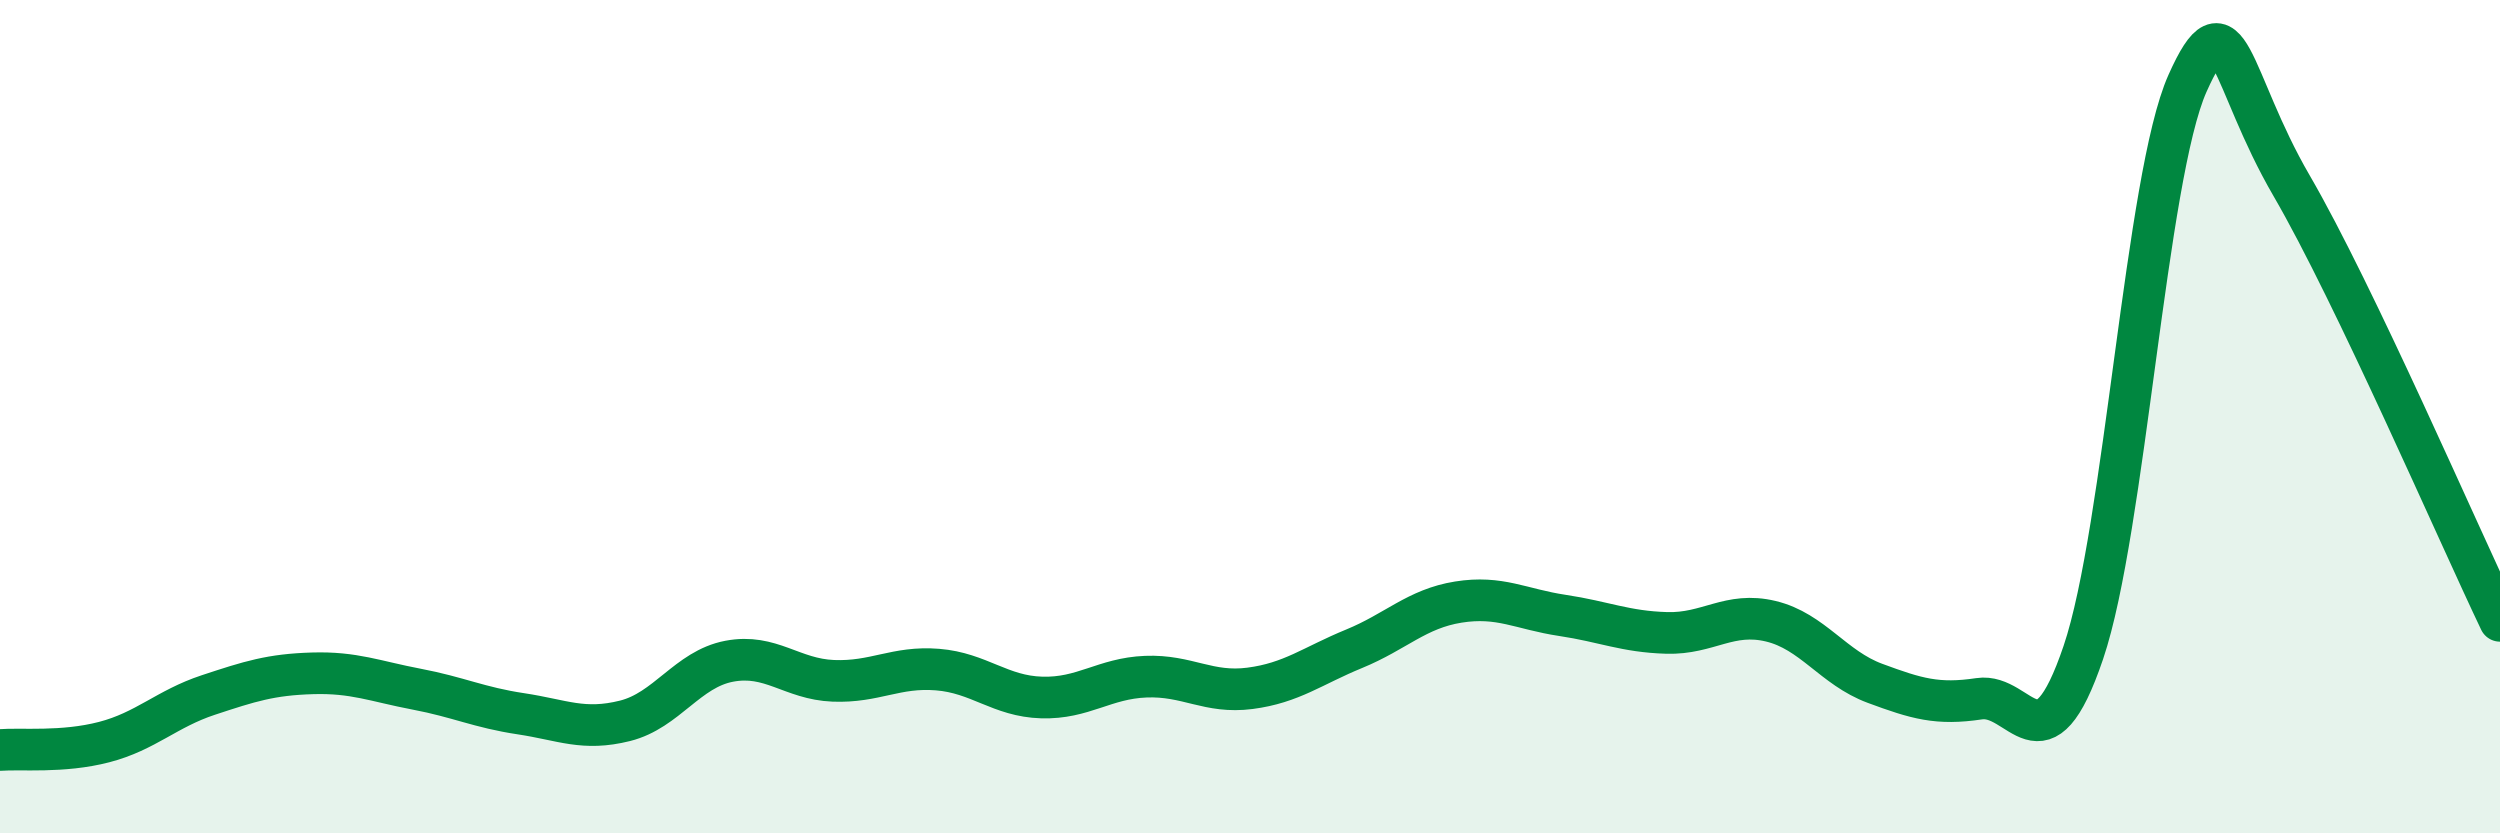
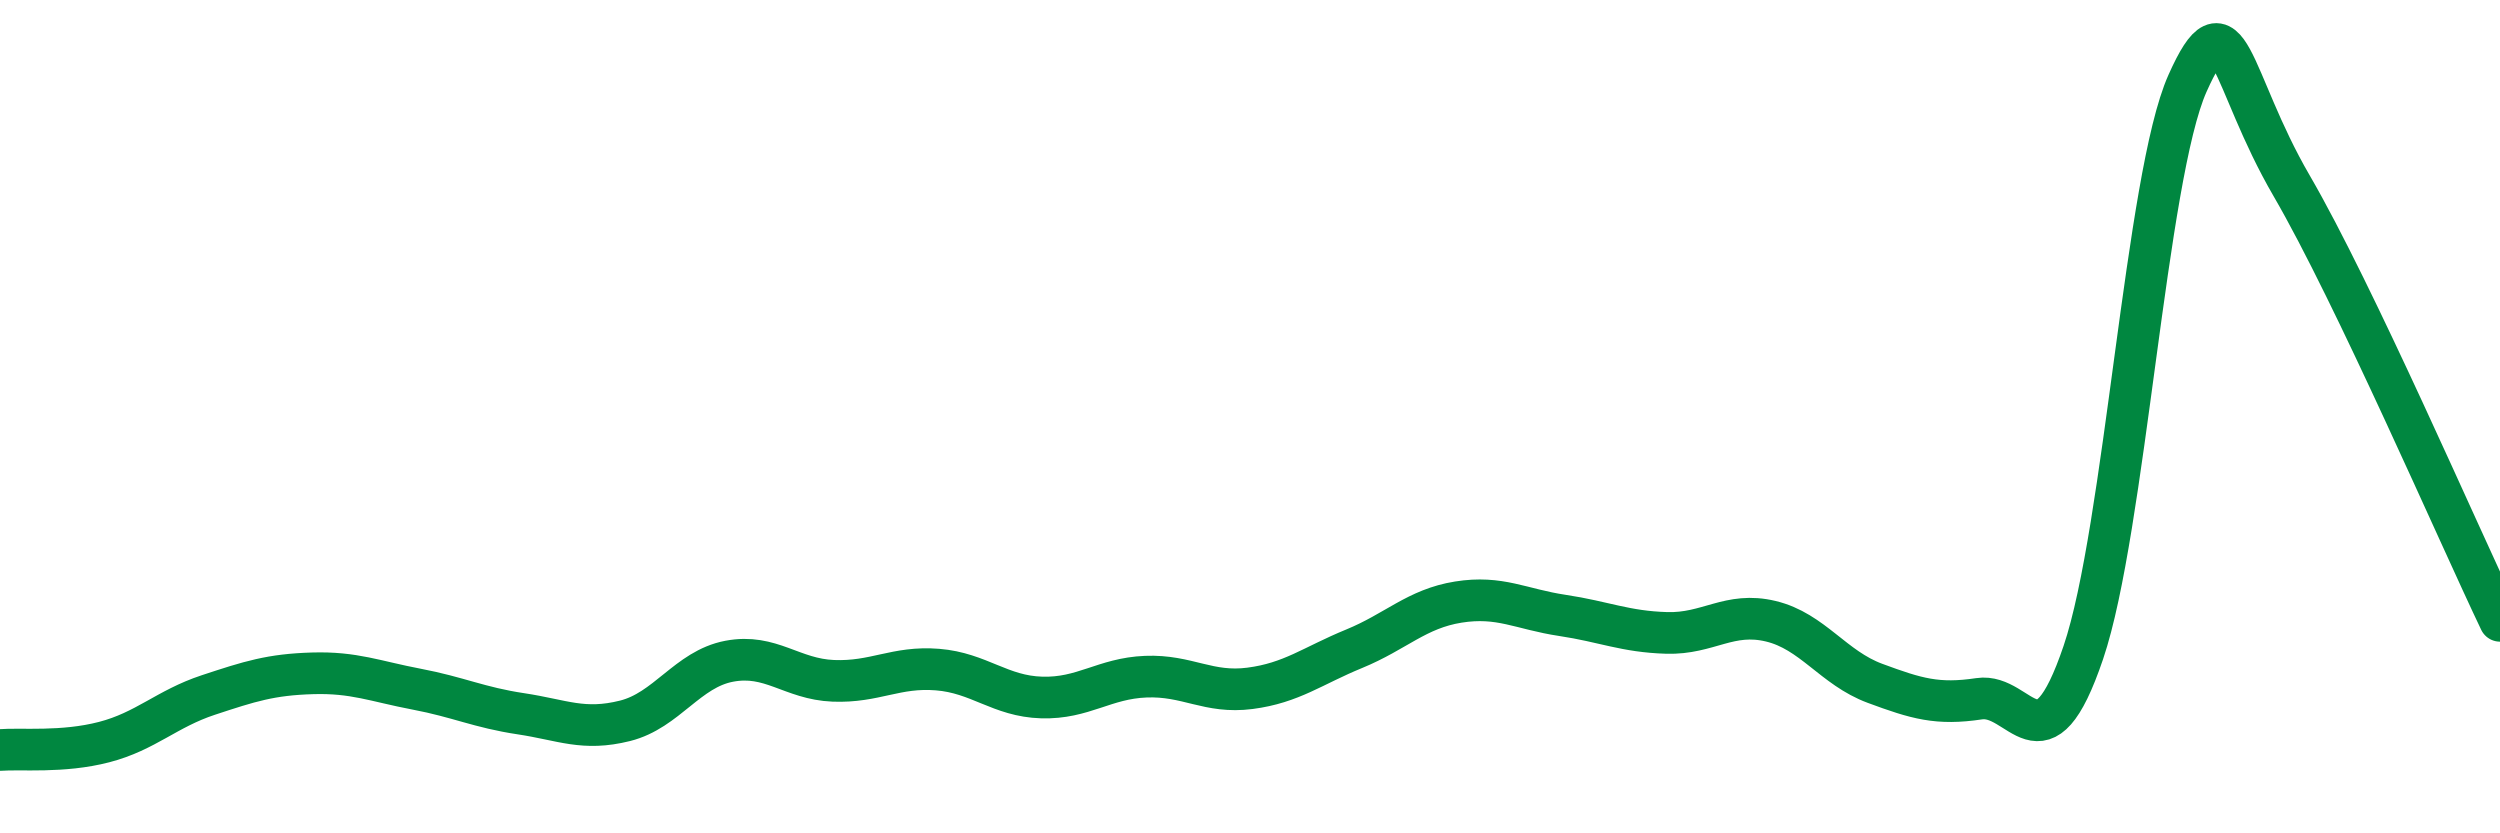
<svg xmlns="http://www.w3.org/2000/svg" width="60" height="20" viewBox="0 0 60 20">
-   <path d="M 0,18 C 0.5,17.96 1.5,18.07 2.5,17.81 C 3.5,17.55 4,17.01 5,16.68 C 6,16.35 6.5,16.19 7.5,16.16 C 8.5,16.13 9,16.35 10,16.54 C 11,16.73 11.5,16.98 12.5,17.13 C 13.5,17.28 14,17.55 15,17.3 C 16,17.05 16.5,16.06 17.5,15.87 C 18.5,15.68 19,16.3 20,16.34 C 21,16.38 21.5,15.99 22.5,16.07 C 23.5,16.15 24,16.71 25,16.74 C 26,16.77 26.5,16.28 27.5,16.24 C 28.5,16.2 29,16.65 30,16.52 C 31,16.39 31.5,15.98 32.5,15.57 C 33.5,15.16 34,14.61 35,14.45 C 36,14.29 36.5,14.62 37.5,14.77 C 38.5,14.92 39,15.16 40,15.19 C 41,15.22 41.5,14.67 42.5,14.91 C 43.5,15.15 44,16.03 45,16.4 C 46,16.77 46.5,16.92 47.5,16.77 C 48.5,16.62 49,18.61 50,15.66 C 51,12.71 51.5,4.24 52.5,2 C 53.5,-0.24 53.5,1.88 55,4.46 C 56.5,7.04 59,12.81 60,14.9L60 20L0 20Z" fill="#008740" opacity="0.1" stroke-linecap="round" stroke-linejoin="round" />
  <path d="M 0,18 C 0.5,17.96 1.5,18.07 2.5,17.81 C 3.5,17.55 4,17.01 5,16.68 C 6,16.35 6.5,16.19 7.5,16.16 C 8.5,16.13 9,16.35 10,16.54 C 11,16.73 11.5,16.98 12.5,17.13 C 13.5,17.28 14,17.55 15,17.3 C 16,17.05 16.5,16.06 17.5,15.87 C 18.5,15.68 19,16.3 20,16.34 C 21,16.38 21.5,15.99 22.5,16.07 C 23.5,16.15 24,16.71 25,16.74 C 26,16.77 26.5,16.28 27.5,16.24 C 28.5,16.2 29,16.65 30,16.52 C 31,16.39 31.5,15.98 32.5,15.57 C 33.5,15.16 34,14.61 35,14.45 C 36,14.29 36.5,14.62 37.5,14.77 C 38.5,14.92 39,15.16 40,15.19 C 41,15.22 41.5,14.67 42.5,14.91 C 43.5,15.15 44,16.03 45,16.4 C 46,16.77 46.5,16.92 47.5,16.77 C 48.5,16.62 49,18.61 50,15.66 C 51,12.71 51.5,4.24 52.5,2 C 53.5,-0.24 53.5,1.88 55,4.46 C 56.5,7.04 59,12.81 60,14.9" stroke="#008740" stroke-width="1" fill="none" stroke-linecap="round" stroke-linejoin="round" />
</svg>